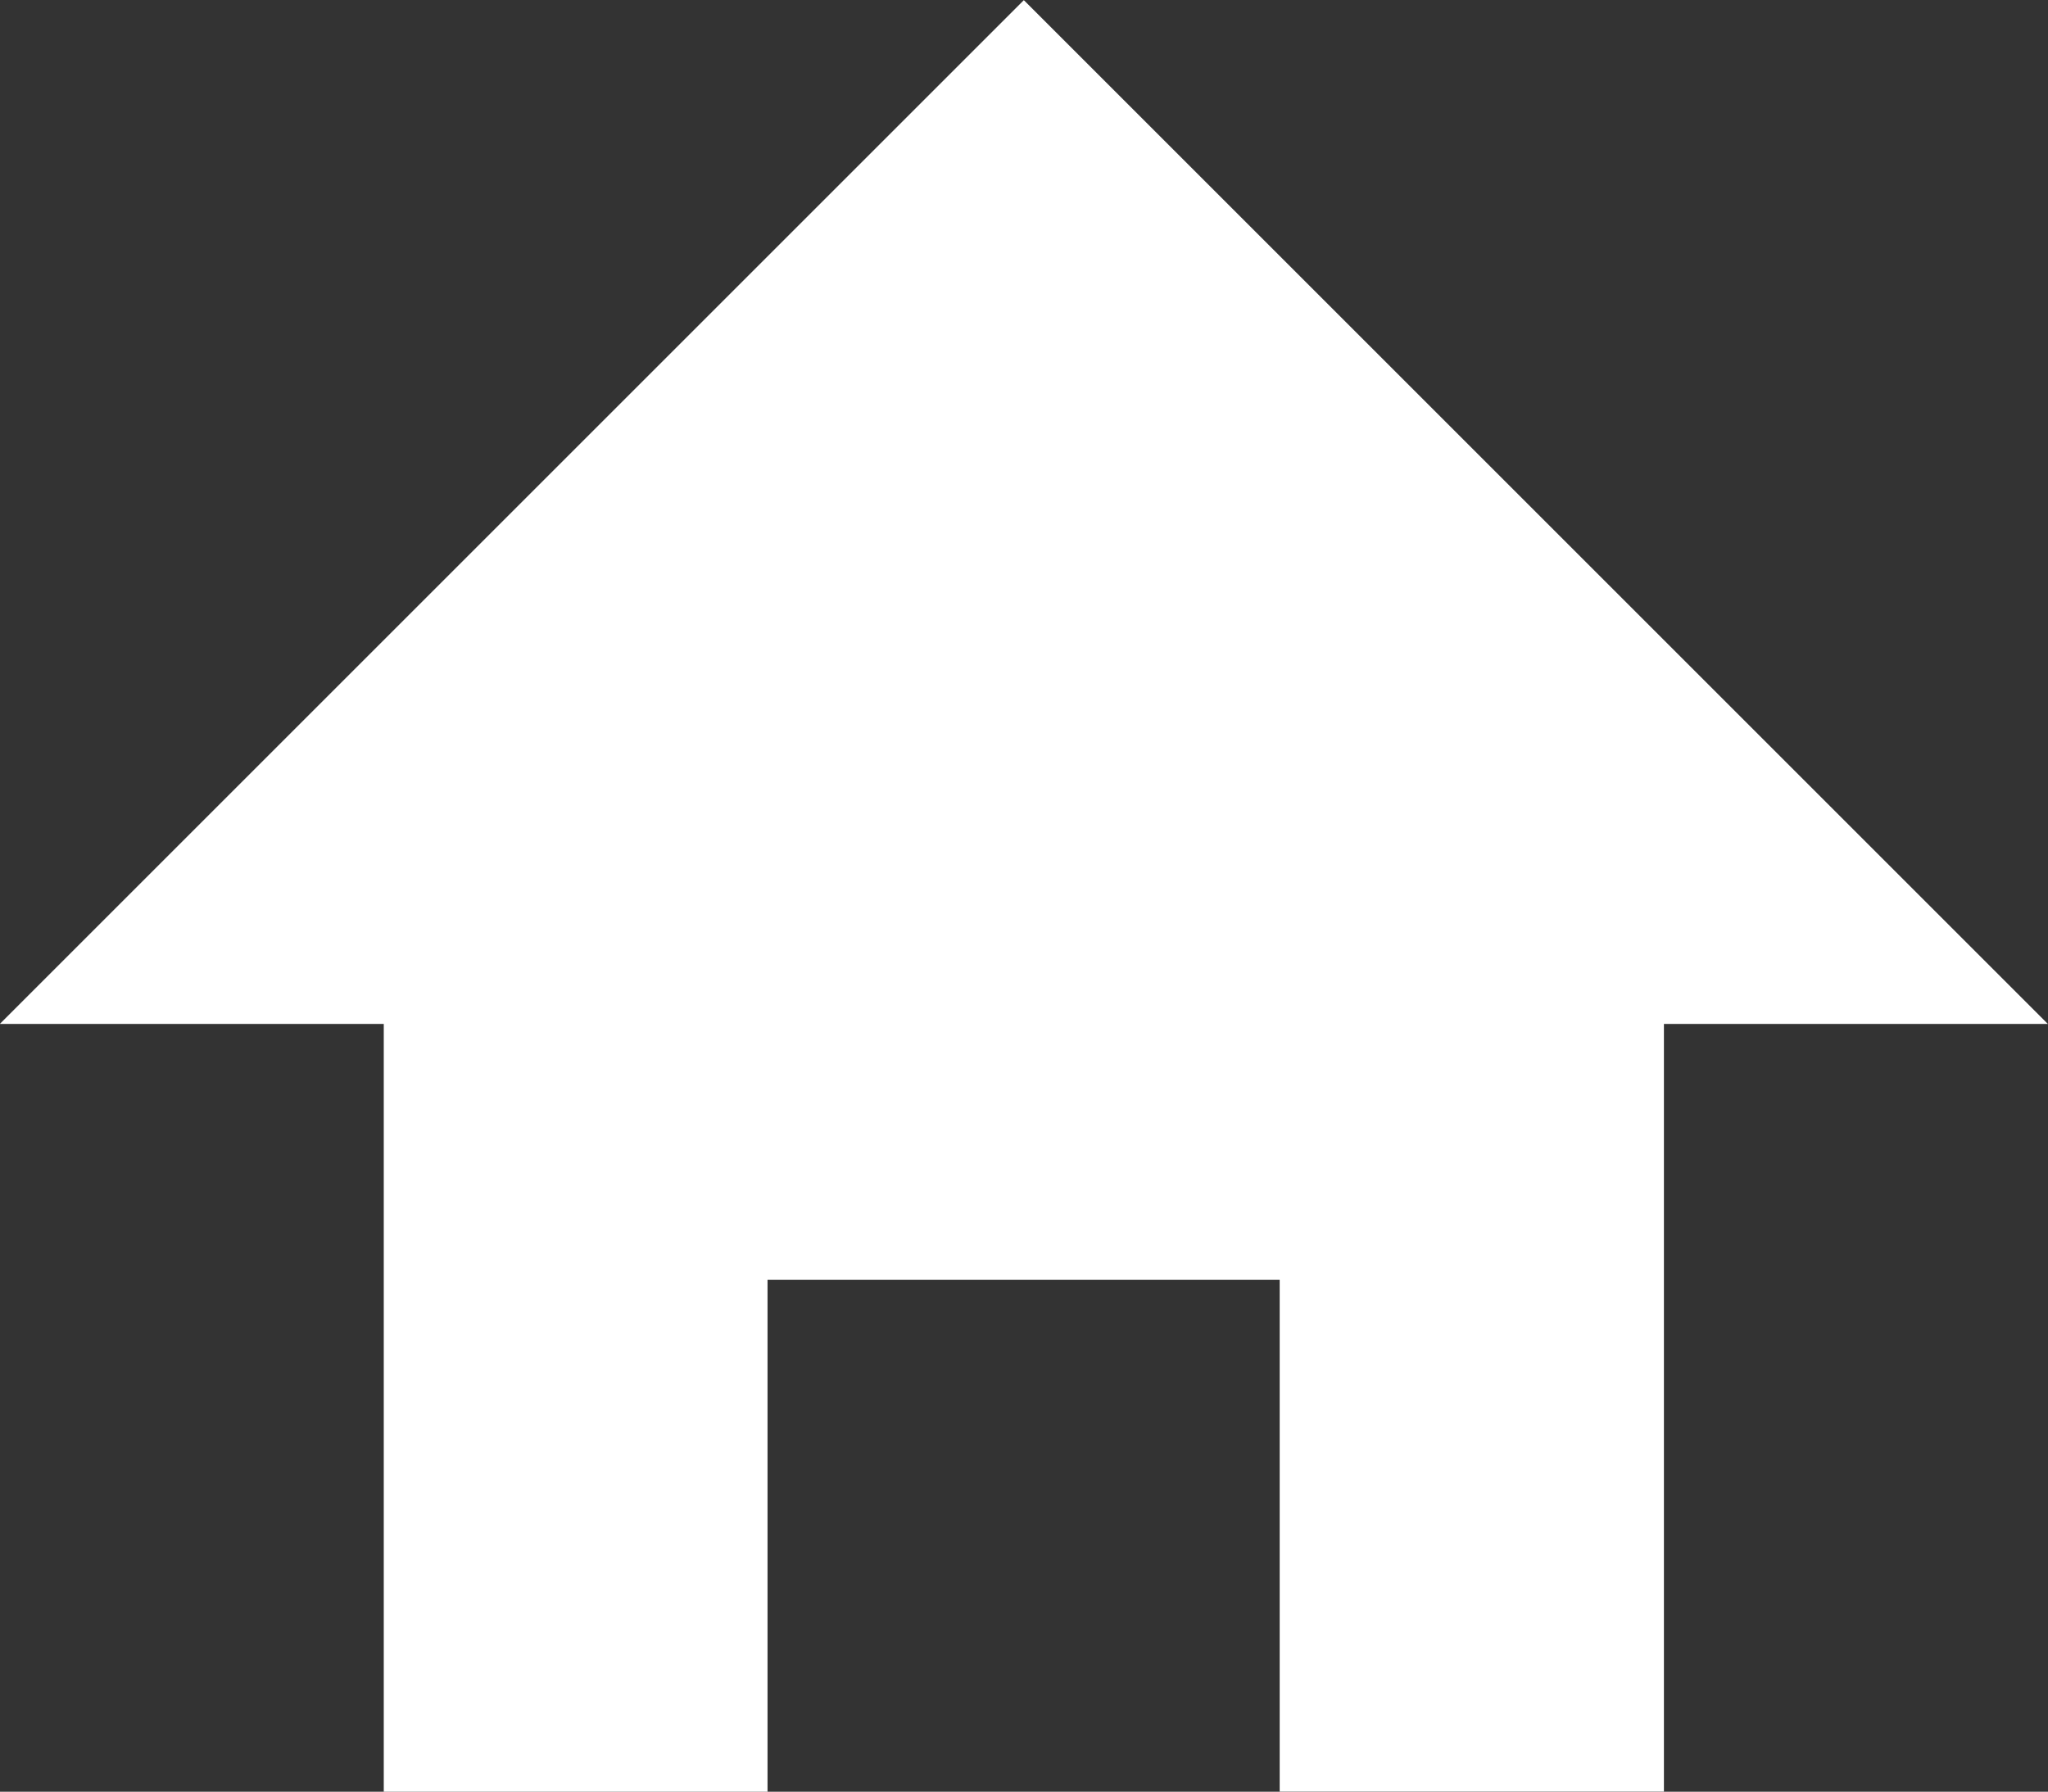
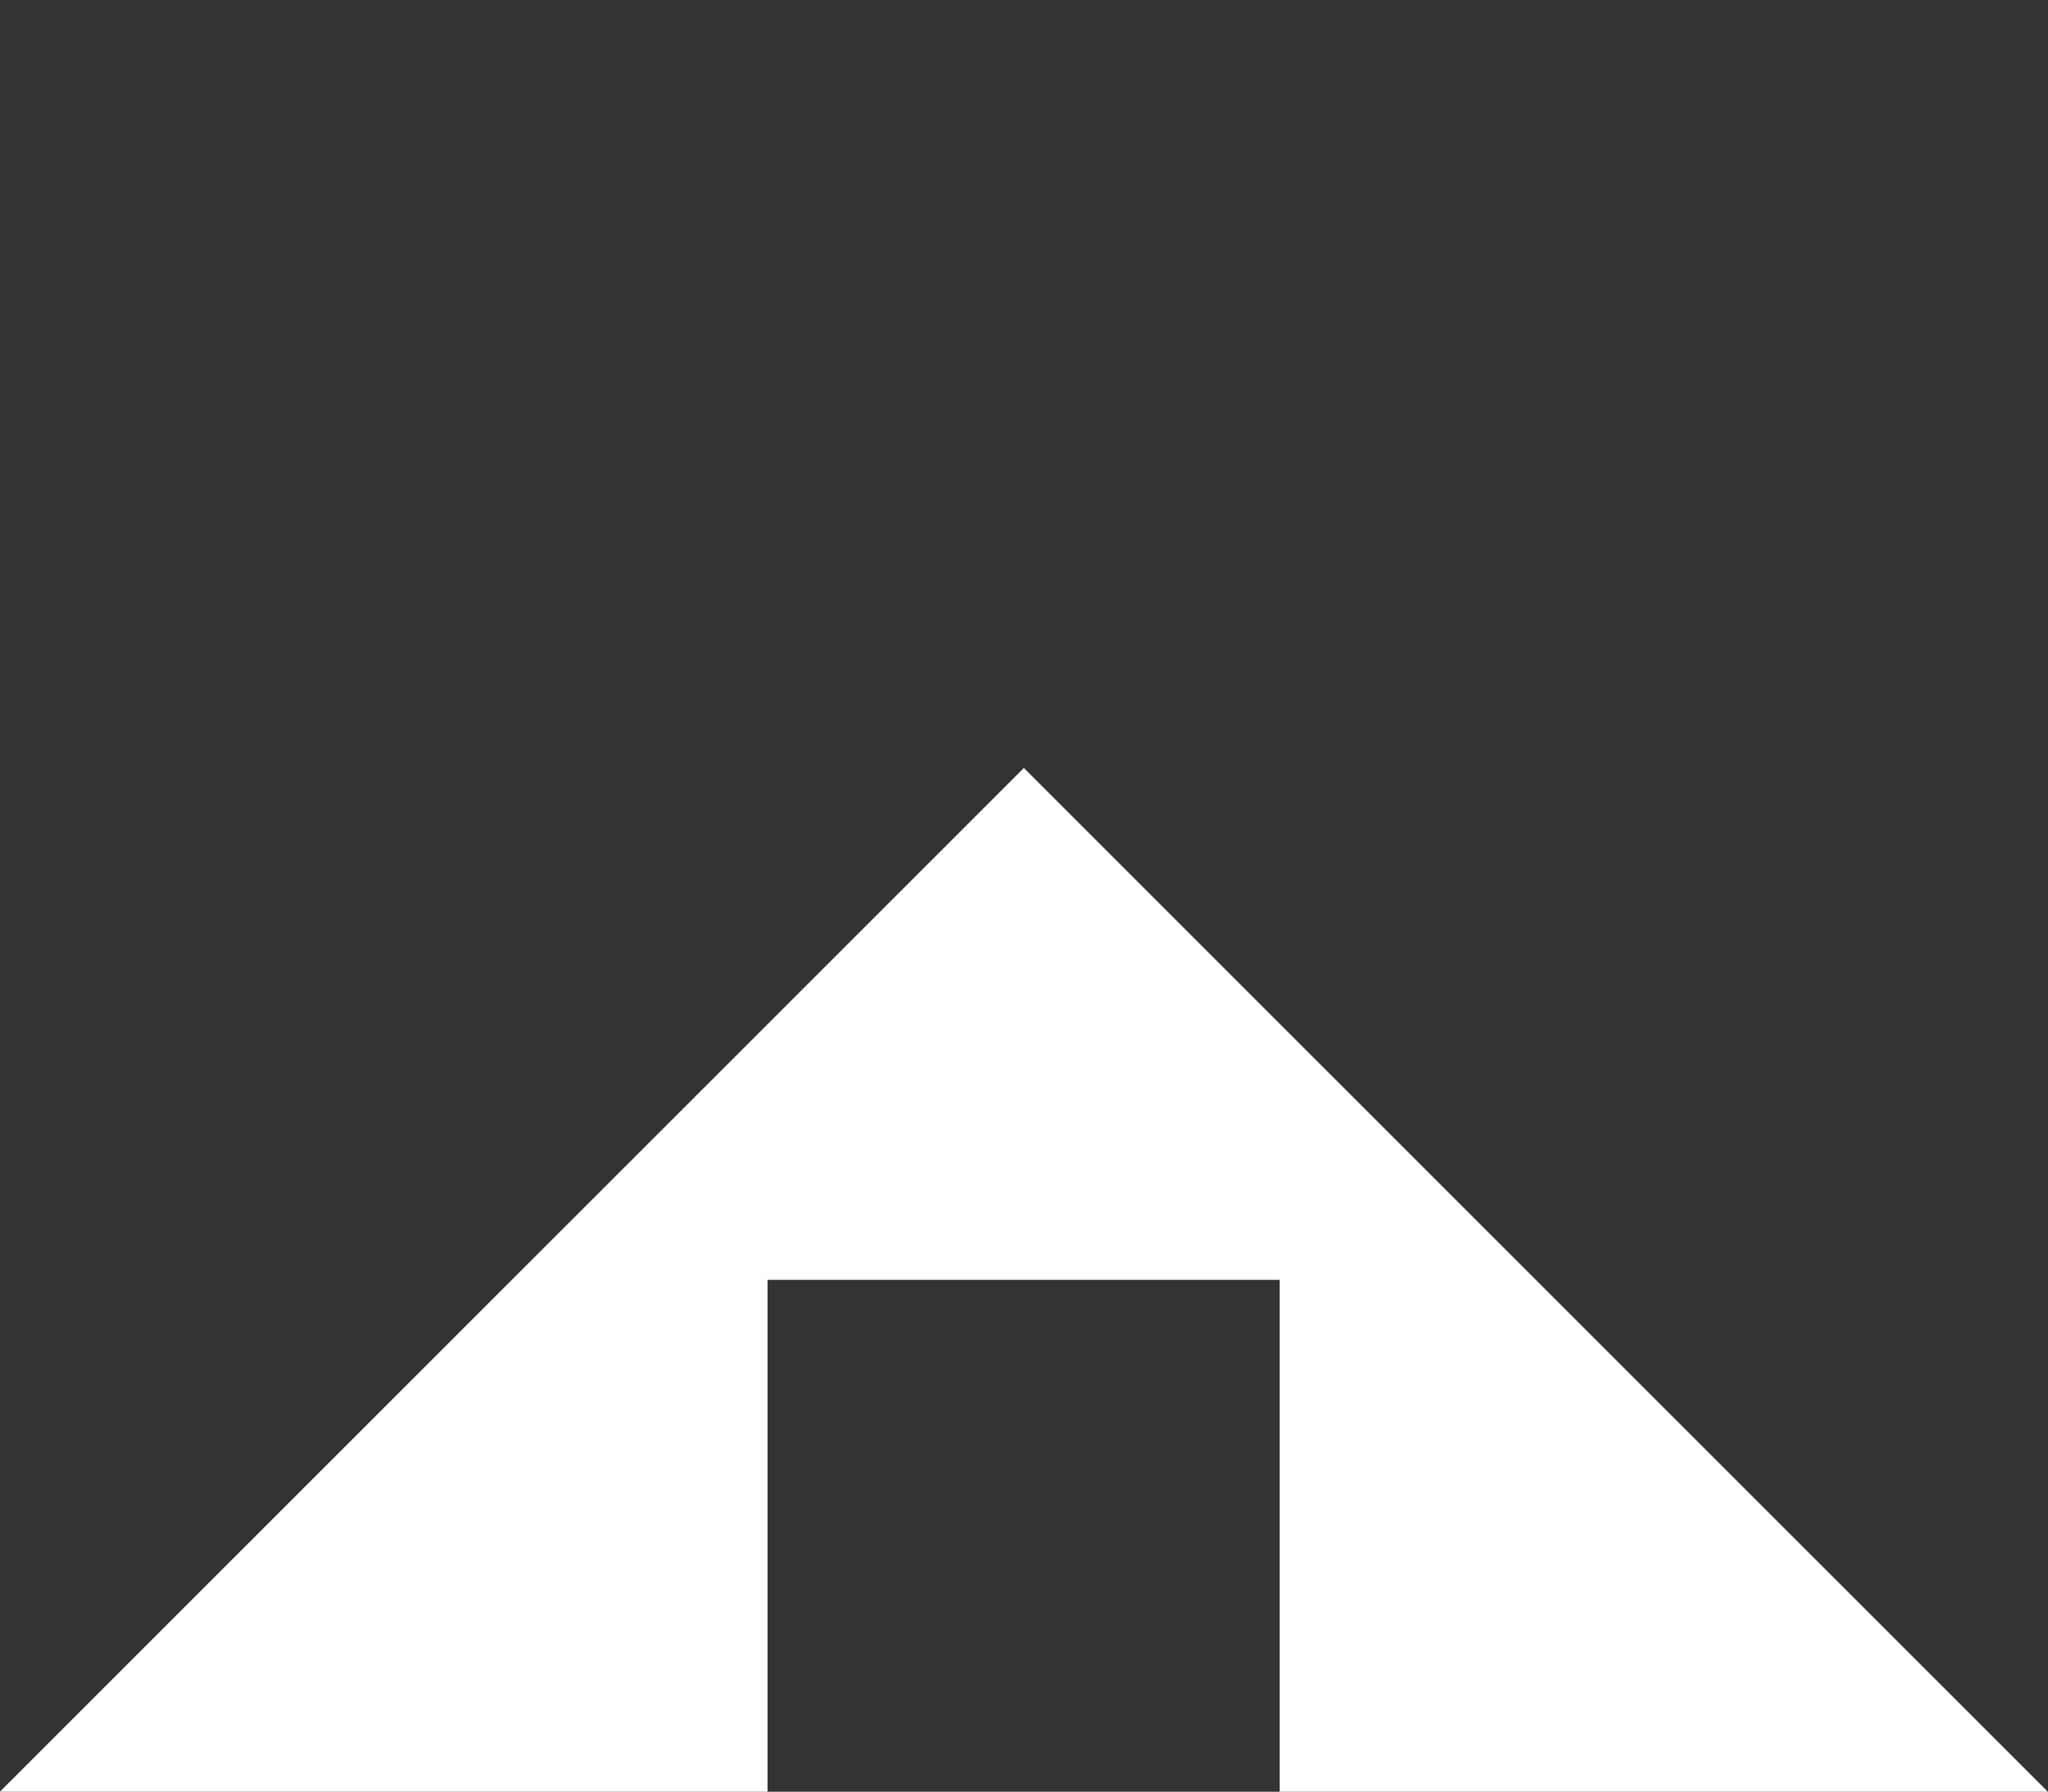
<svg xmlns="http://www.w3.org/2000/svg" height="11.376" width="13">
  <rect width="100%" height="100%" fill="#333333" stroke="none" />
-   <path d="M4.873 11.376H2.436V6.501H-.001l6.5-6.5 6.5 6.5h-2.437v4.874H8.123V8.126H4.872v3.249z" fill="#fff" />
+   <path d="M4.873 11.376H2.436H-.001l6.5-6.5 6.5 6.5h-2.437v4.874H8.123V8.126H4.872v3.249z" fill="#fff" />
</svg>